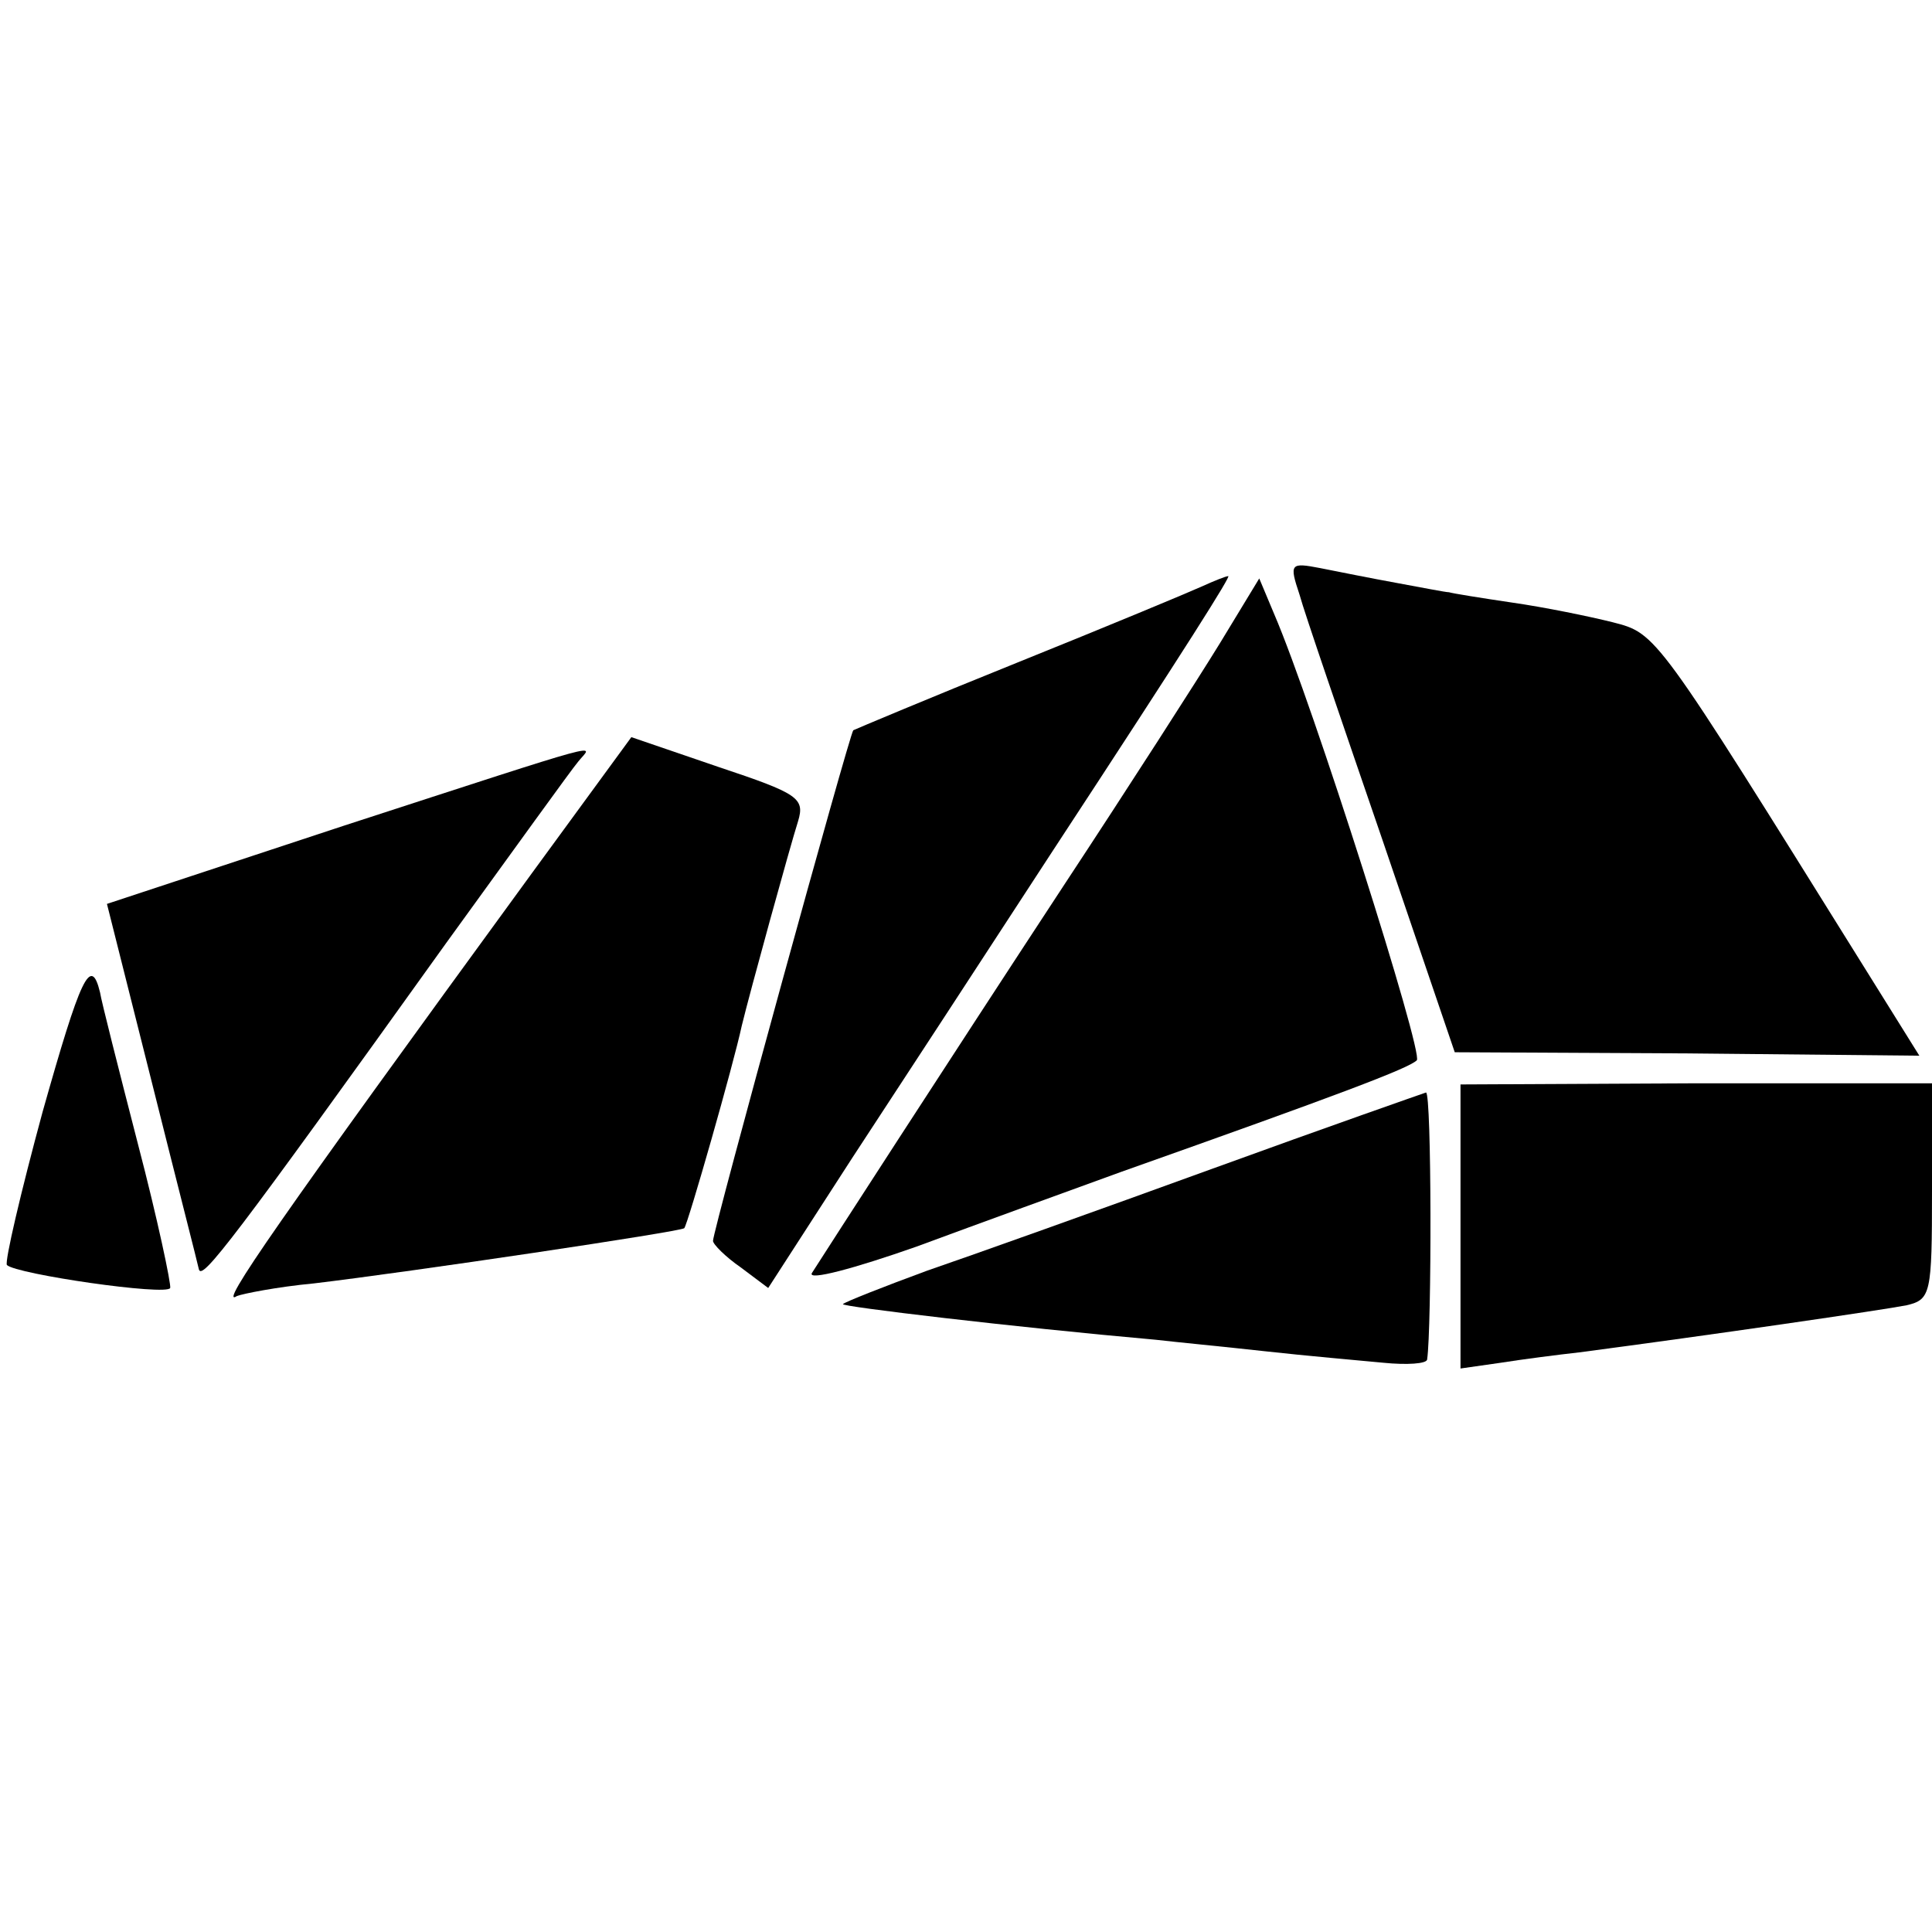
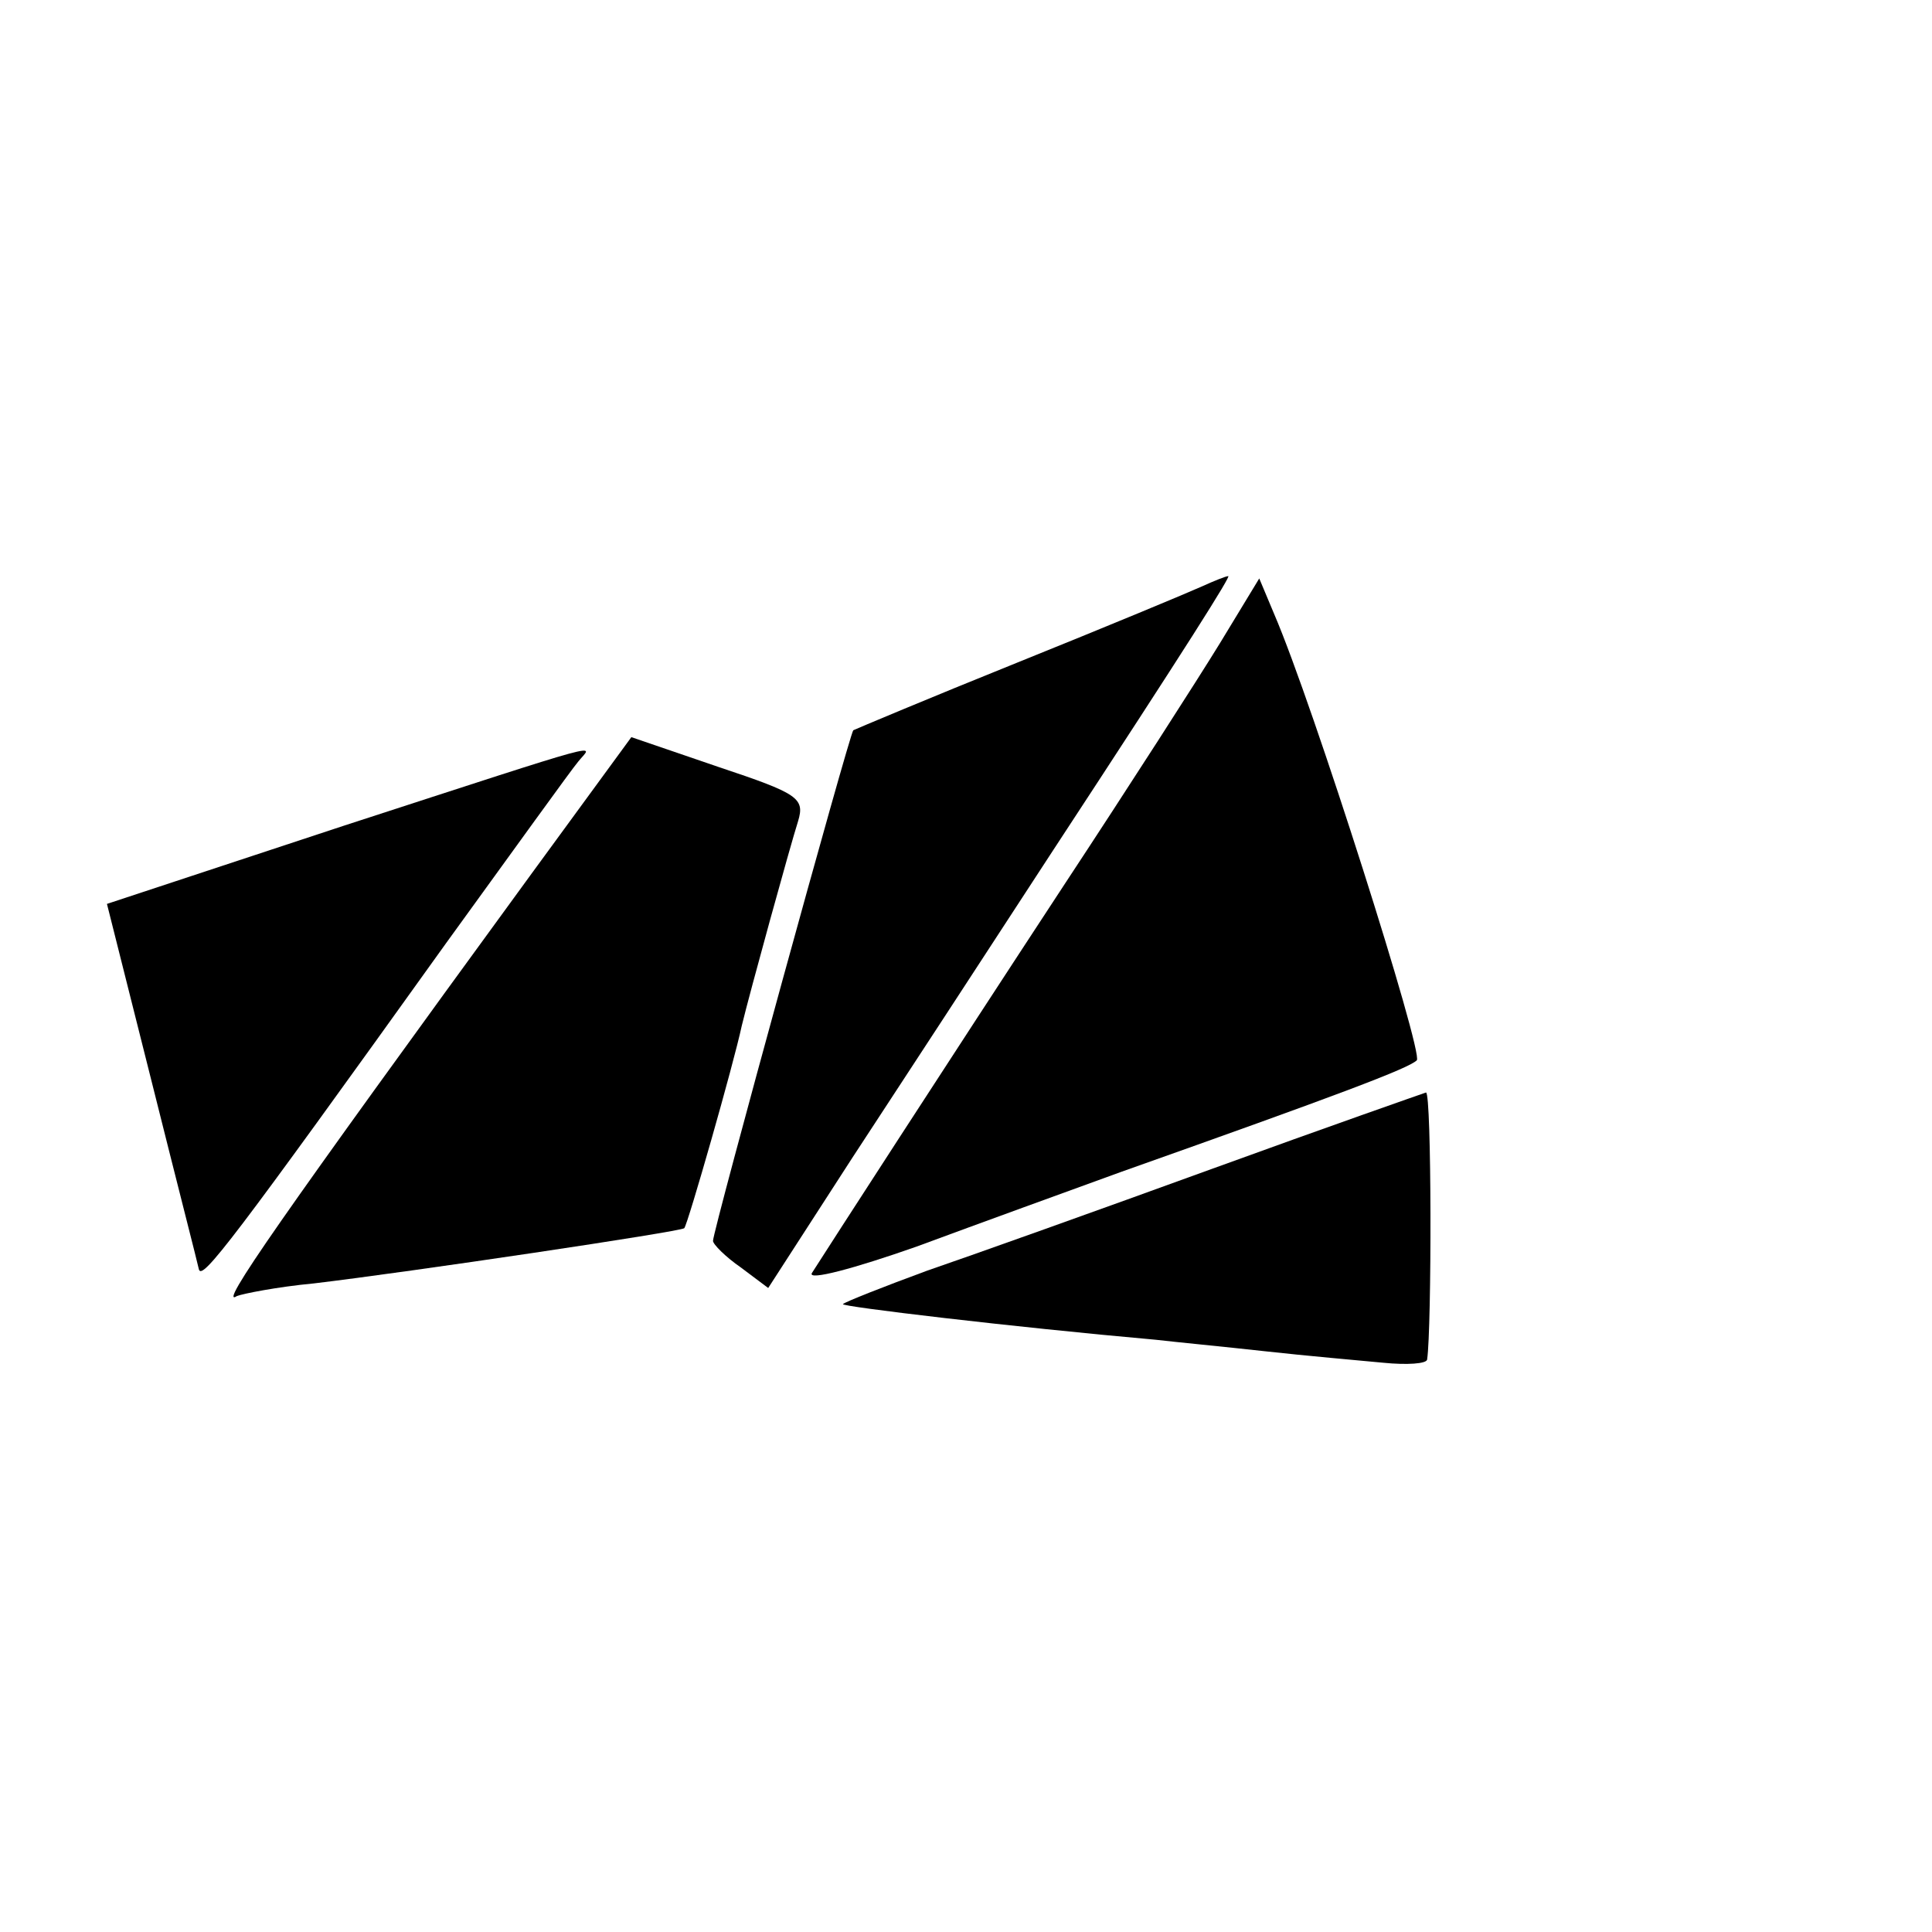
<svg xmlns="http://www.w3.org/2000/svg" version="1.0" width="168pt" height="168pt" viewBox="0 0 168 168" preserveAspectRatio="xMidYMid meet">
  <g transform="translate(0,168) scale(0.1,-0.1)" fill="#000000" stroke="none">
-     <path d="M1130 1163 c4 -15 37 -111 72 -213 l63 -185 202 -1 202 -2 -48 77 c-182 292 -180 290 -219 300 -20 5 -59 13 -87 17 -27 4 -52 8 -55 9 -3 0 -23 4 -45 8 -22 4 -52 10 -67 13 -26 5 -27 4 -18 -23z" />
    <path d="M1045 1170 c-11 -5 -83 -35 -160 -66 -77 -31 -141 -58 -143 -59 -3 -2 -122 -435 -122 -444 0 -3 11 -14 24 -23 l24 -18 73 113 c40 61 119 182 175 268 118 180 155 239 152 238 -2 0 -12 -4 -23 -9z" />
    <path d="M1061 1121 c-19 -31 -80 -126 -136 -211 -103 -157 -205 -315 -219 -337 -4 -7 37 4 91 23 54 20 134 49 178 65 189 67 250 90 257 97 6 6 -90 309 -124 388 l-13 31 -34 -56z" />
    <path d="M462 920 c-221 -303 -273 -378 -256 -367 5 2 35 8 67 11 84 10 319 45 322 48 3 3 43 143 50 176 7 29 42 156 49 178 6 20 0 24 -69 47 l-76 26 -87 -119z" />
    <path d="M299 962 l-206 -68 39 -155 c21 -84 40 -158 41 -163 3 -9 28 23 215 284 58 80 109 151 115 158 12 15 33 21 -204 -56z" />
-     <path d="M37 713 c-19 -70 -33 -130 -31 -133 8 -8 139 -27 142 -20 1 3 -11 60 -28 125 -17 66 -32 125 -33 132 -8 33 -17 13 -50 -104z" />
-     <path d="M1270 614 l0 -124 35 5 c19 3 50 7 68 9 114 15 265 37 285 41 21 5 22 10 22 99 l0 94 -205 0 -205 -1 0 -123z" />
    <path d="M1055 664 c-99 -36 -211 -76 -249 -89 -38 -14 -71 -27 -73 -29 -3 -2 148 -20 272 -31 17 -2 59 -6 95 -10 36 -4 82 -8 103 -10 20 -2 38 -1 38 3 4 27 4 232 -1 232 -3 -1 -86 -30 -185 -66z" />
  </g>
</svg>